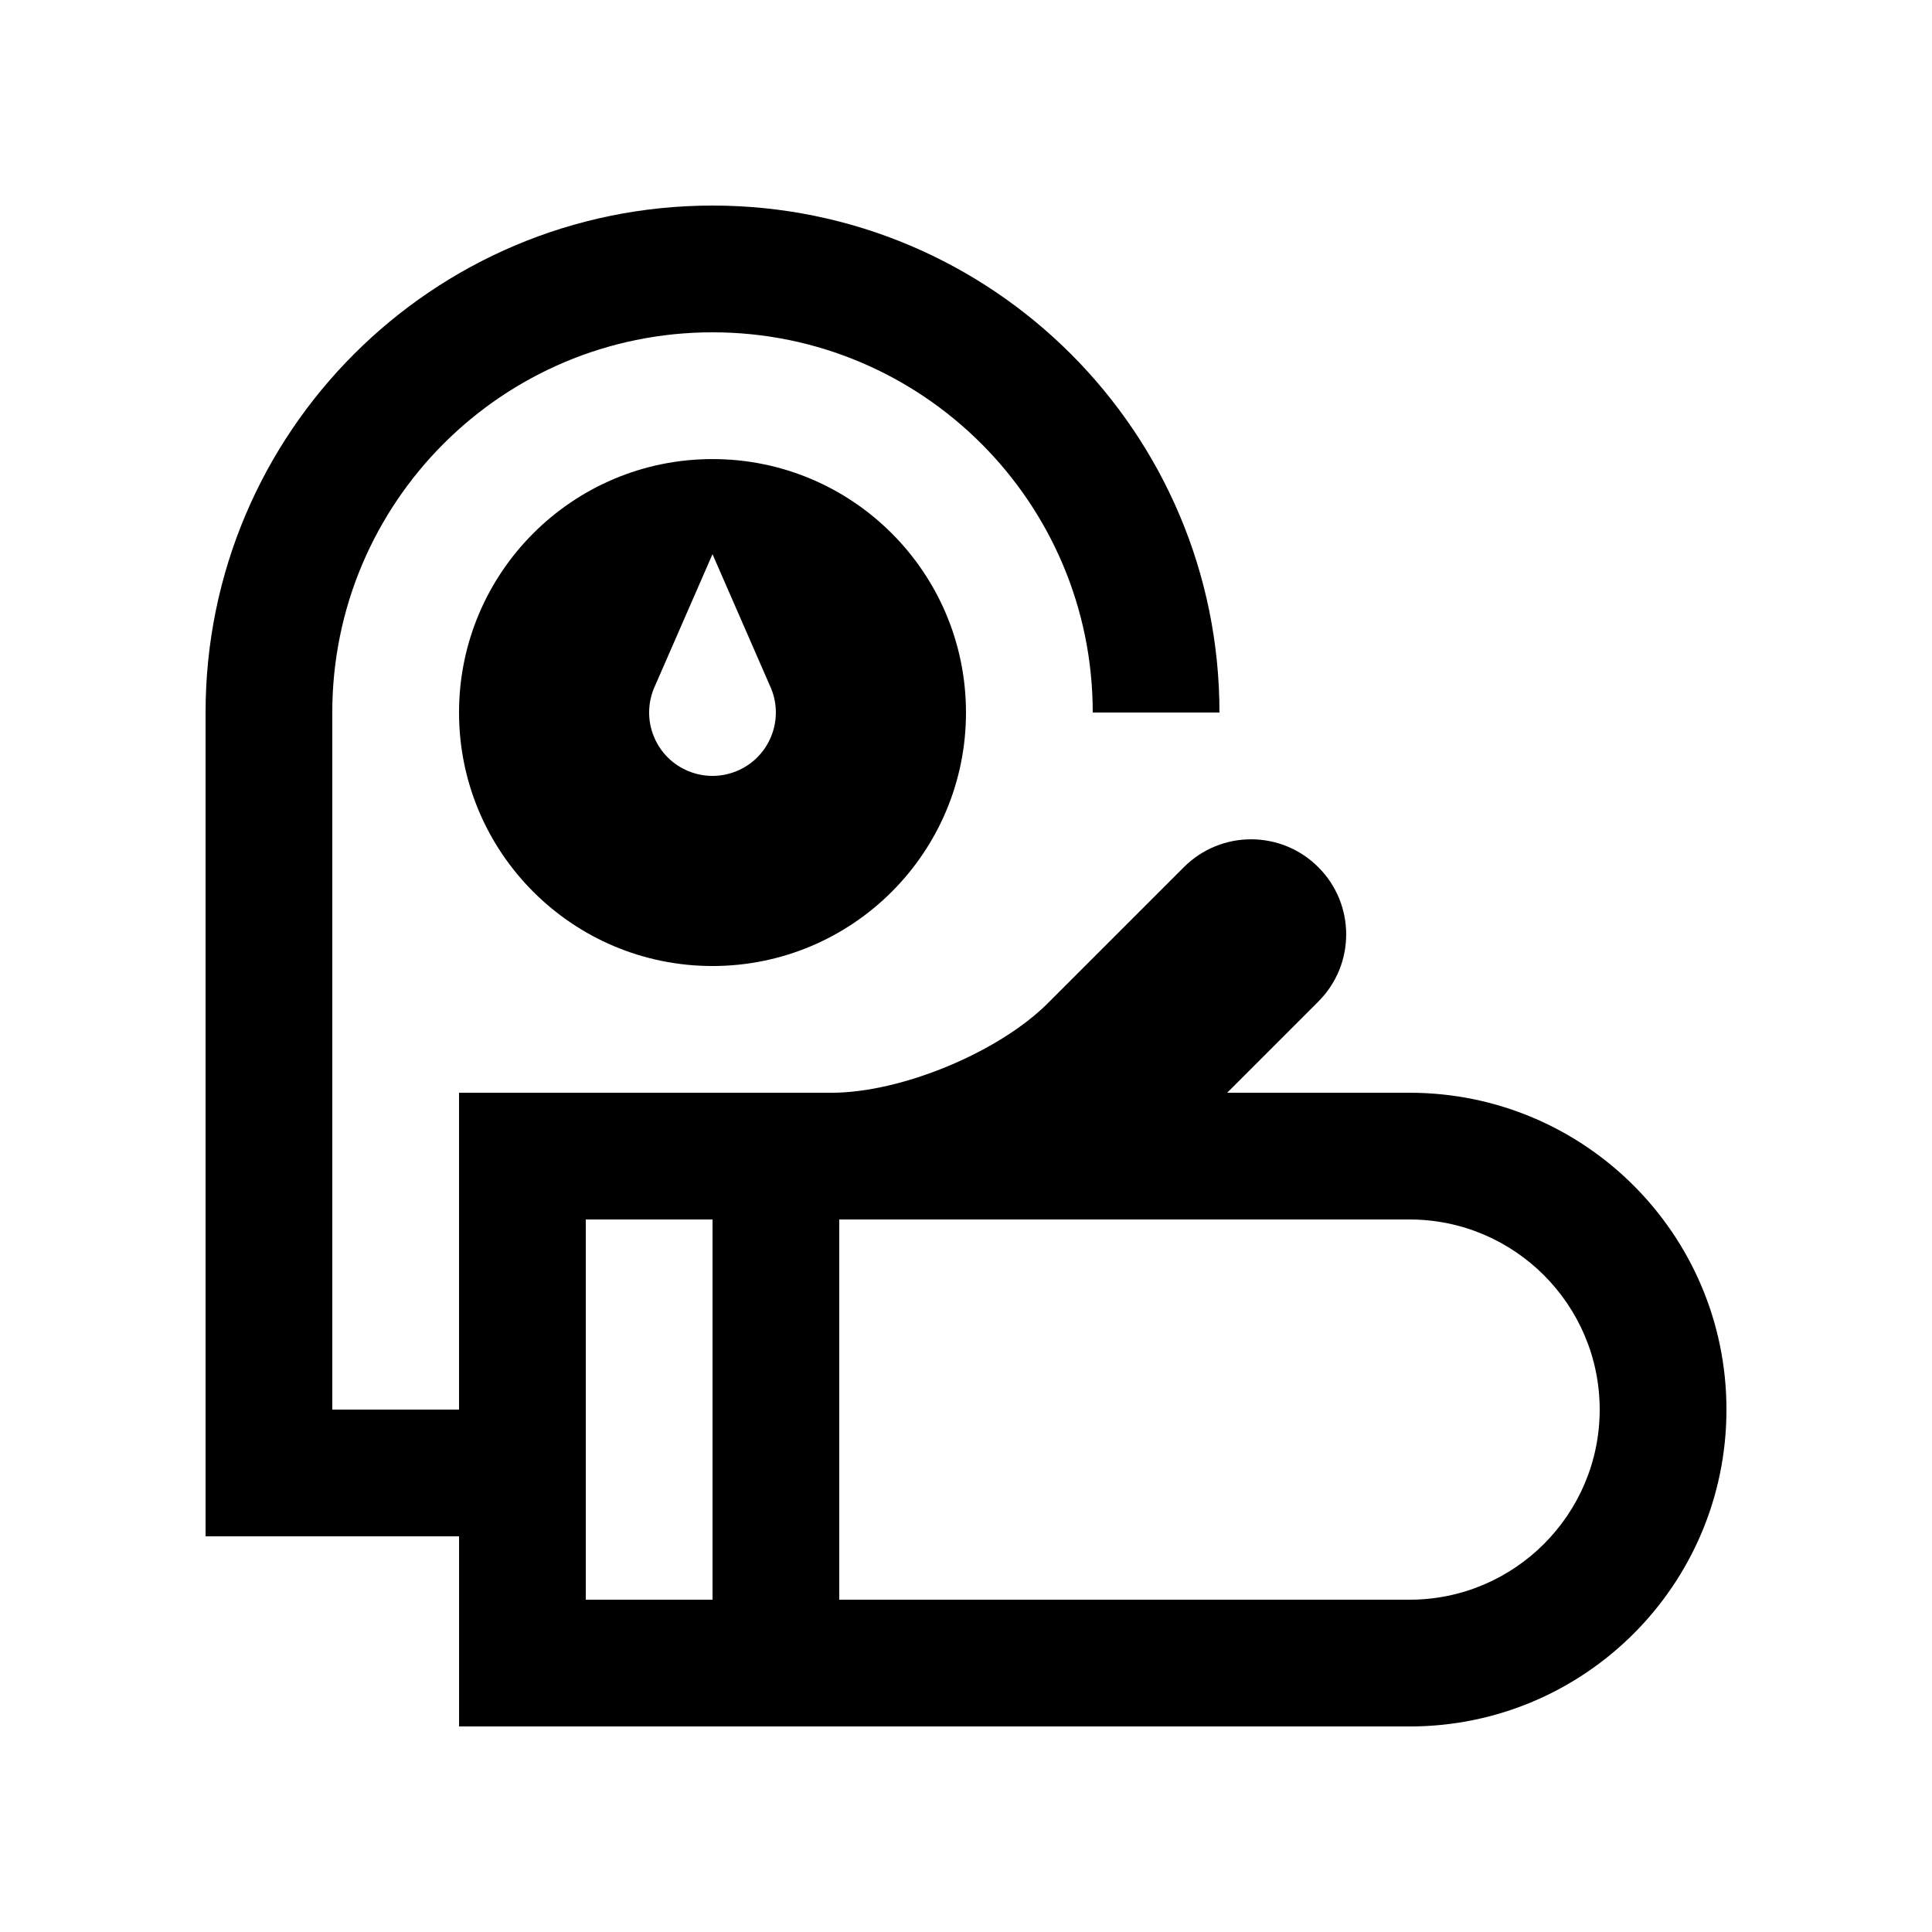
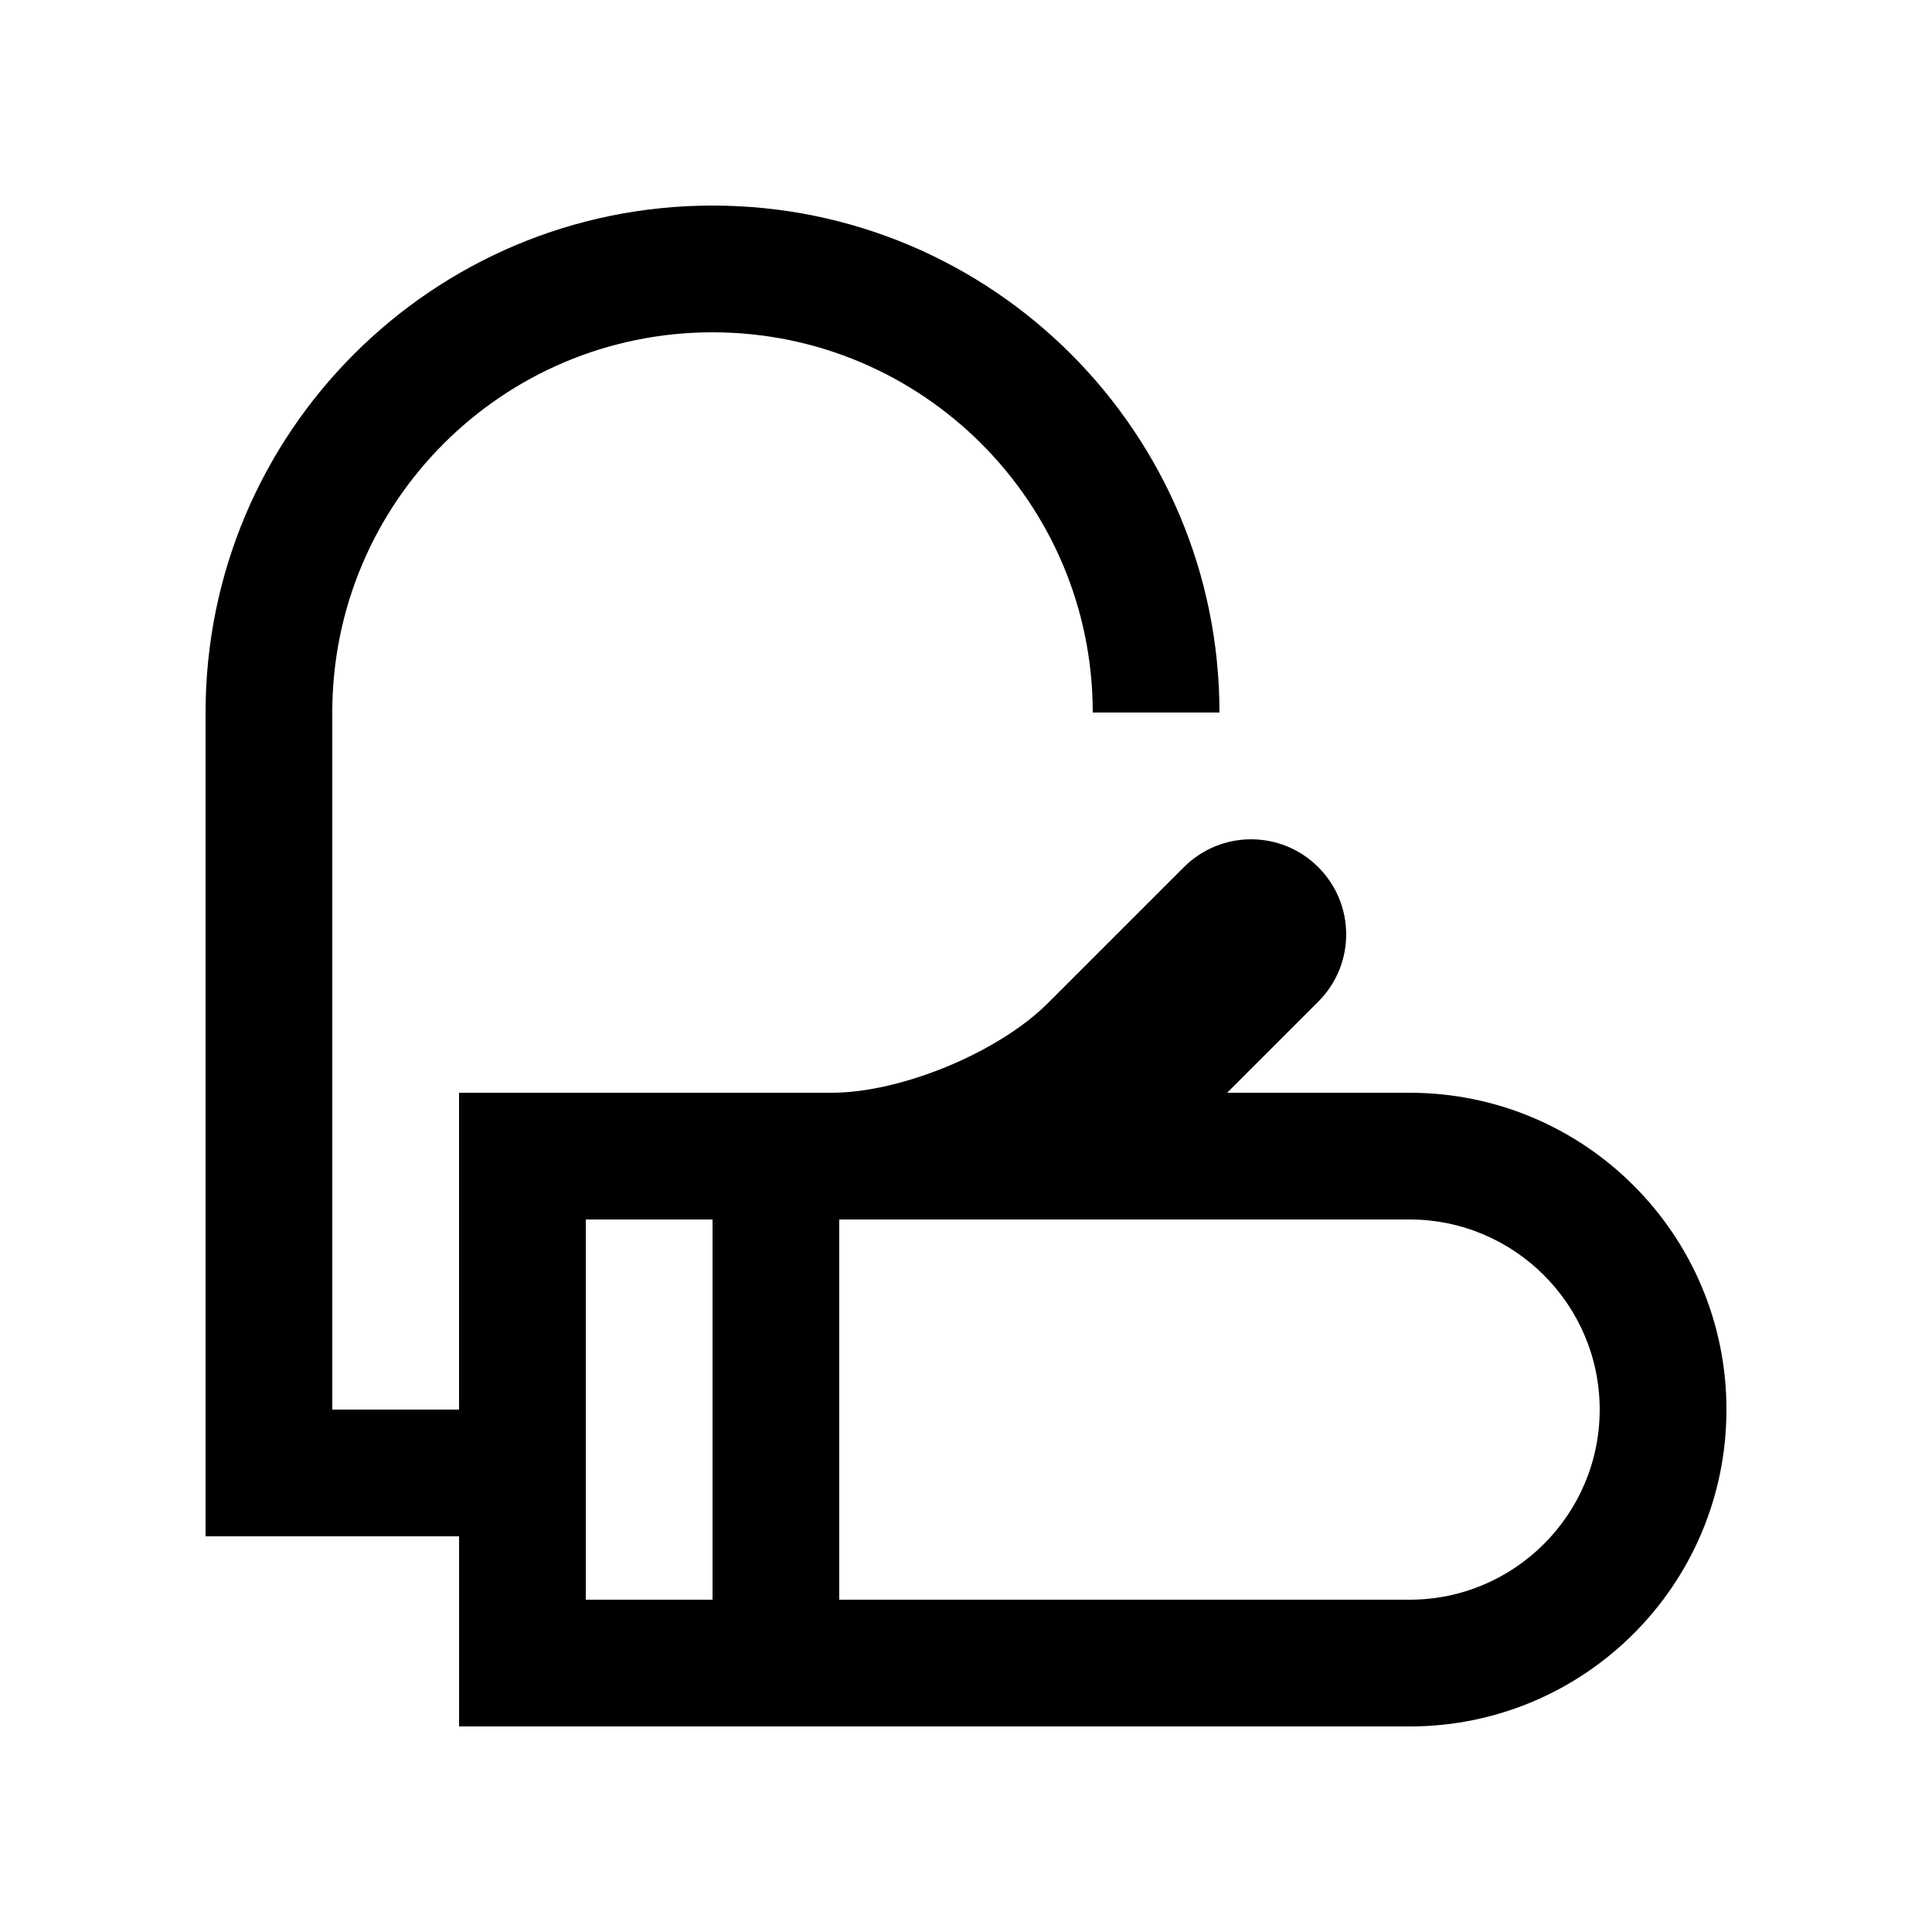
<svg xmlns="http://www.w3.org/2000/svg" fill="#000000" width="800px" height="800px" version="1.1" viewBox="144 144 512 512">
  <g>
-     <path d="m332.82 265.66c-37.102 0-67.172 30.094-67.172 67.172 0 37.09 30.074 67.172 67.172 67.172 37.113 0 67.176-30.082 67.176-67.168 0-37.082-30.062-67.176-67.176-67.176zm6.426 82.676c-8.559 3.551-18.398-0.508-21.941-9.09-1.77-4.281-1.637-8.871 0-12.844l15.516-35.539 15.512 35.539c3.543 8.562-0.523 18.395-9.086 21.934z" />
-     <path d="m517.55 433.59h-48.344l24.156-24.156c9.855-9.84 9.855-25.785 0-35.625-9.84-9.848-25.781-9.848-35.621 0l-36.031 36.031c-13.07 13.055-38.867 23.75-57.332 23.75h-98.727v83.965h-33.594v-184.73c0-55.645 45.105-100.76 100.77-100.76 55.625 0 100.76 45.117 100.76 100.76h33.582c0.004-74.195-60.168-134.35-134.34-134.35-74.199 0-134.35 60.152-134.35 134.35v218.32h67.18v50.383h251.9c46.379 0 83.969-37.59 83.969-83.973 0-46.375-37.59-83.965-83.973-83.965zm-218.31 33.586h33.59v100.76h-33.59zm218.31 100.76h-151.14v-100.76h151.14c27.785 0 50.383 22.602 50.383 50.383s-22.598 50.379-50.383 50.379z" />
+     <path d="m517.55 433.59h-48.344l24.156-24.156c9.855-9.84 9.855-25.785 0-35.625-9.84-9.848-25.781-9.848-35.621 0l-36.031 36.031c-13.07 13.055-38.867 23.75-57.332 23.75h-98.727v83.965h-33.594v-184.73c0-55.645 45.105-100.76 100.77-100.76 55.625 0 100.76 45.117 100.76 100.76h33.582c0.004-74.195-60.168-134.35-134.34-134.35-74.199 0-134.35 60.152-134.35 134.35v218.32h67.18v50.383h251.9c46.379 0 83.969-37.59 83.969-83.973 0-46.375-37.59-83.965-83.973-83.965zm-218.31 33.586h33.59v100.76h-33.59zm218.31 100.76h-151.14v-100.76h151.14c27.785 0 50.383 22.602 50.383 50.383s-22.598 50.379-50.383 50.379" />
  </g>
</svg>